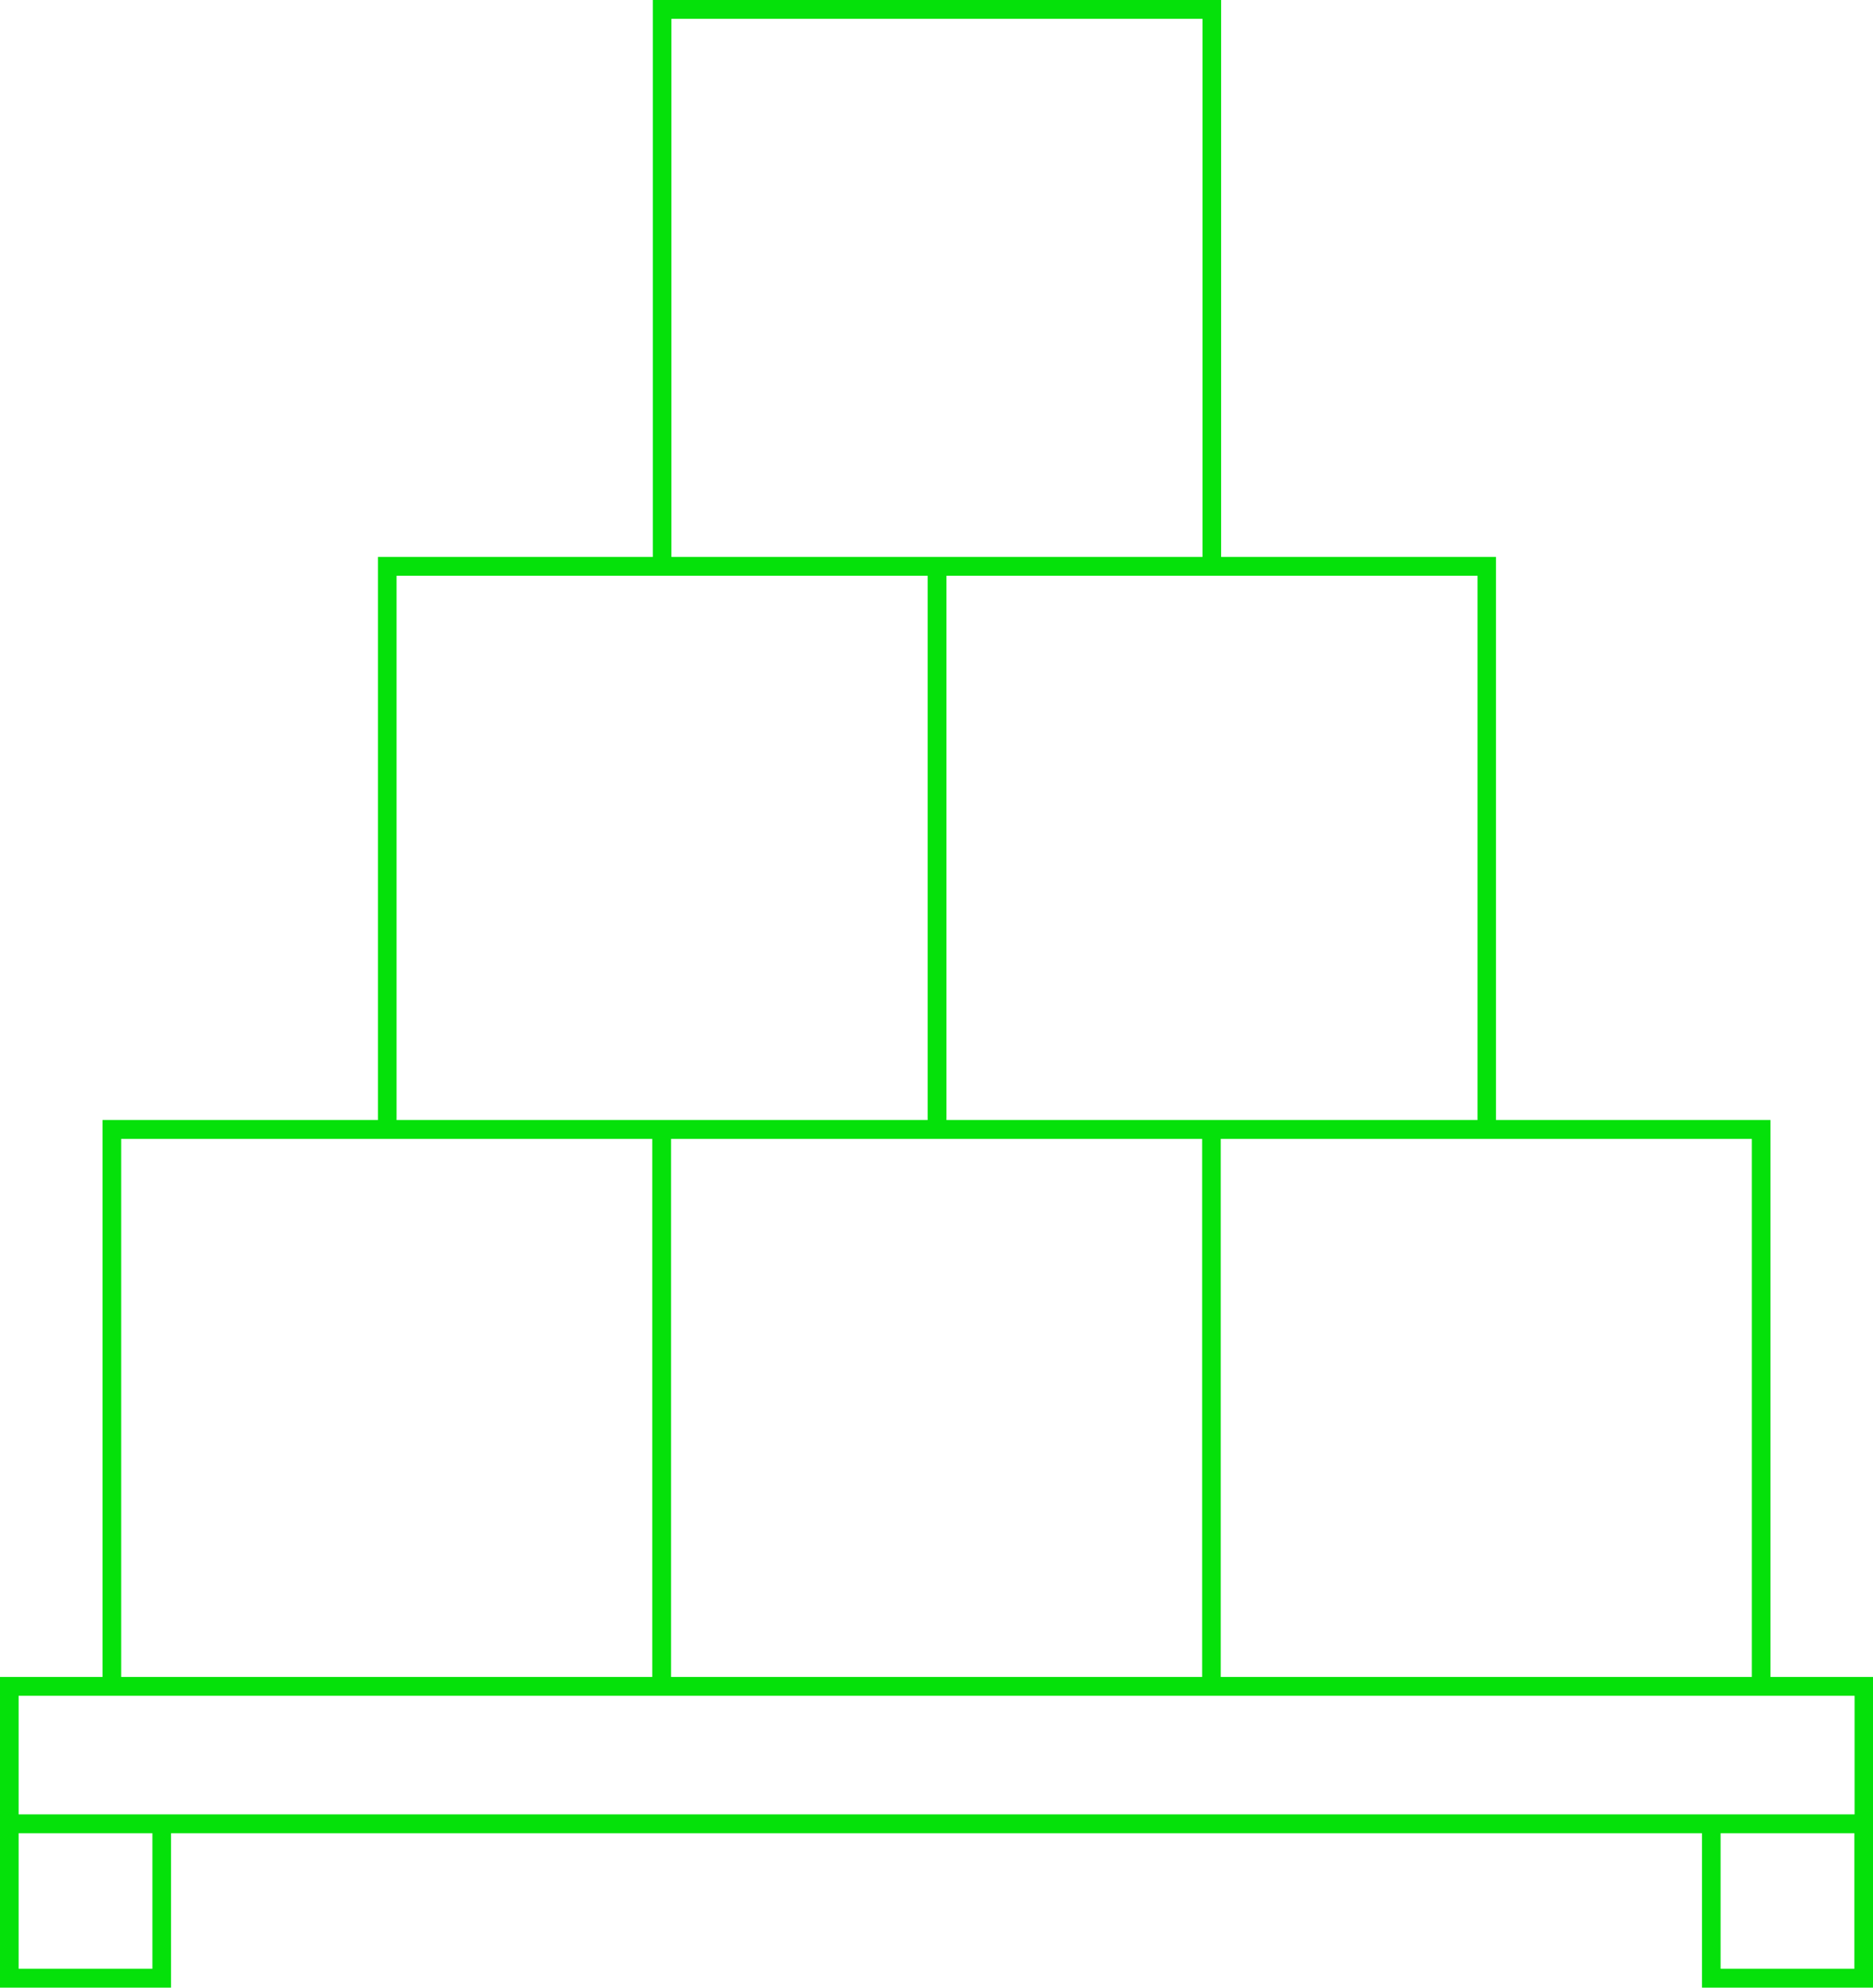
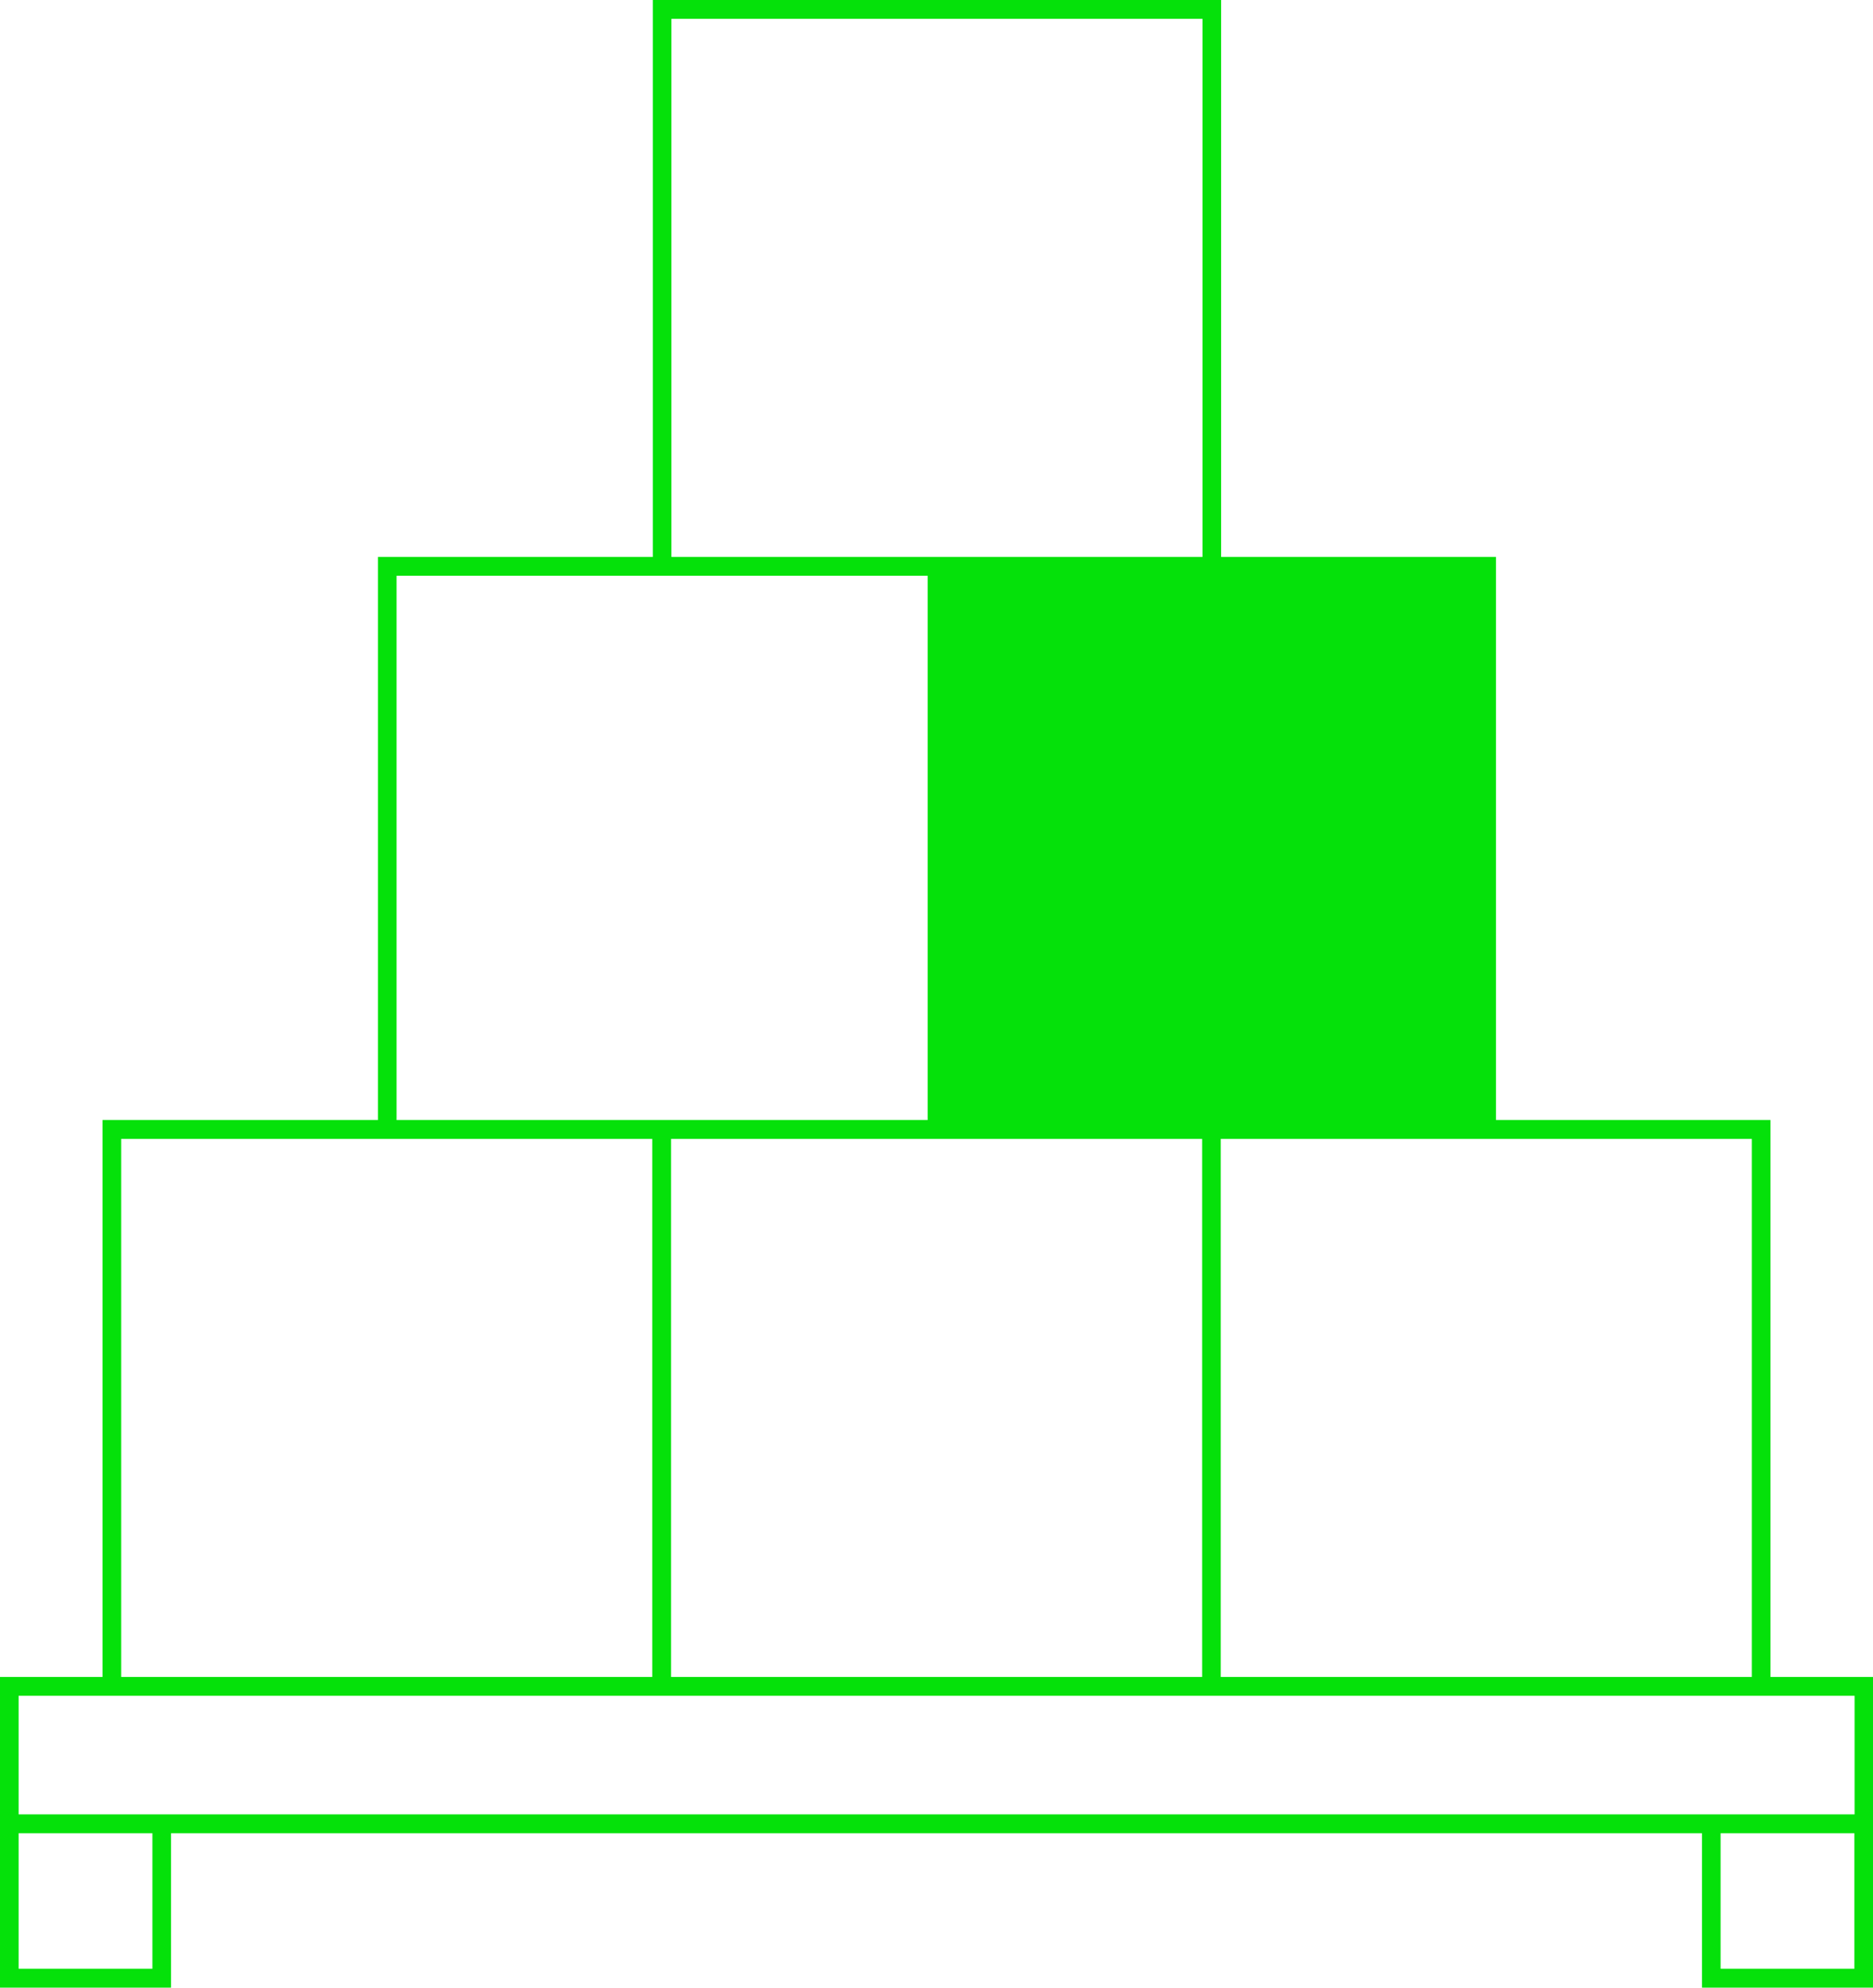
<svg xmlns="http://www.w3.org/2000/svg" width="132" height="140" viewBox="0 0 132 140" fill="none">
-   <path id="icona" d="M124.774 118.116V78.89H105.43V39.226H86.059V0H46.007V39.226H26.636V78.89H7.226V118.116H0V140H12.053V129.125H119.948V140H132V118.116H124.761H124.774ZM123.462 118.116H86.033V80.218H123.462V118.116ZM84.721 80.218V118.116H47.292V80.218H84.721ZM104.131 40.554V78.89H66.702V40.554H104.131ZM47.318 1.328H84.748V39.226H47.318V1.328ZM27.948 40.554H65.377V78.89H27.948V40.554ZM8.538 80.218H45.967V118.116H8.538V80.218ZM10.741 138.672H1.311V129.125H10.741V138.672ZM130.689 138.672H121.259V129.125H130.689V138.672ZM119.948 127.797H1.311V119.444H130.702V127.797H119.961H119.948Z" fill="#05E10A" />
+   <path id="icona" d="M124.774 118.116V78.89H105.43V39.226H86.059V0H46.007V39.226H26.636V78.89H7.226V118.116H0V140H12.053V129.125H119.948V140H132V118.116H124.761H124.774ZM123.462 118.116H86.033V80.218H123.462V118.116ZM84.721 80.218V118.116H47.292V80.218H84.721ZM104.131 40.554V78.89V40.554H104.131ZM47.318 1.328H84.748V39.226H47.318V1.328ZM27.948 40.554H65.377V78.89H27.948V40.554ZM8.538 80.218H45.967V118.116H8.538V80.218ZM10.741 138.672H1.311V129.125H10.741V138.672ZM130.689 138.672H121.259V129.125H130.689V138.672ZM119.948 127.797H1.311V119.444H130.702V127.797H119.961H119.948Z" fill="#05E10A" />
</svg>